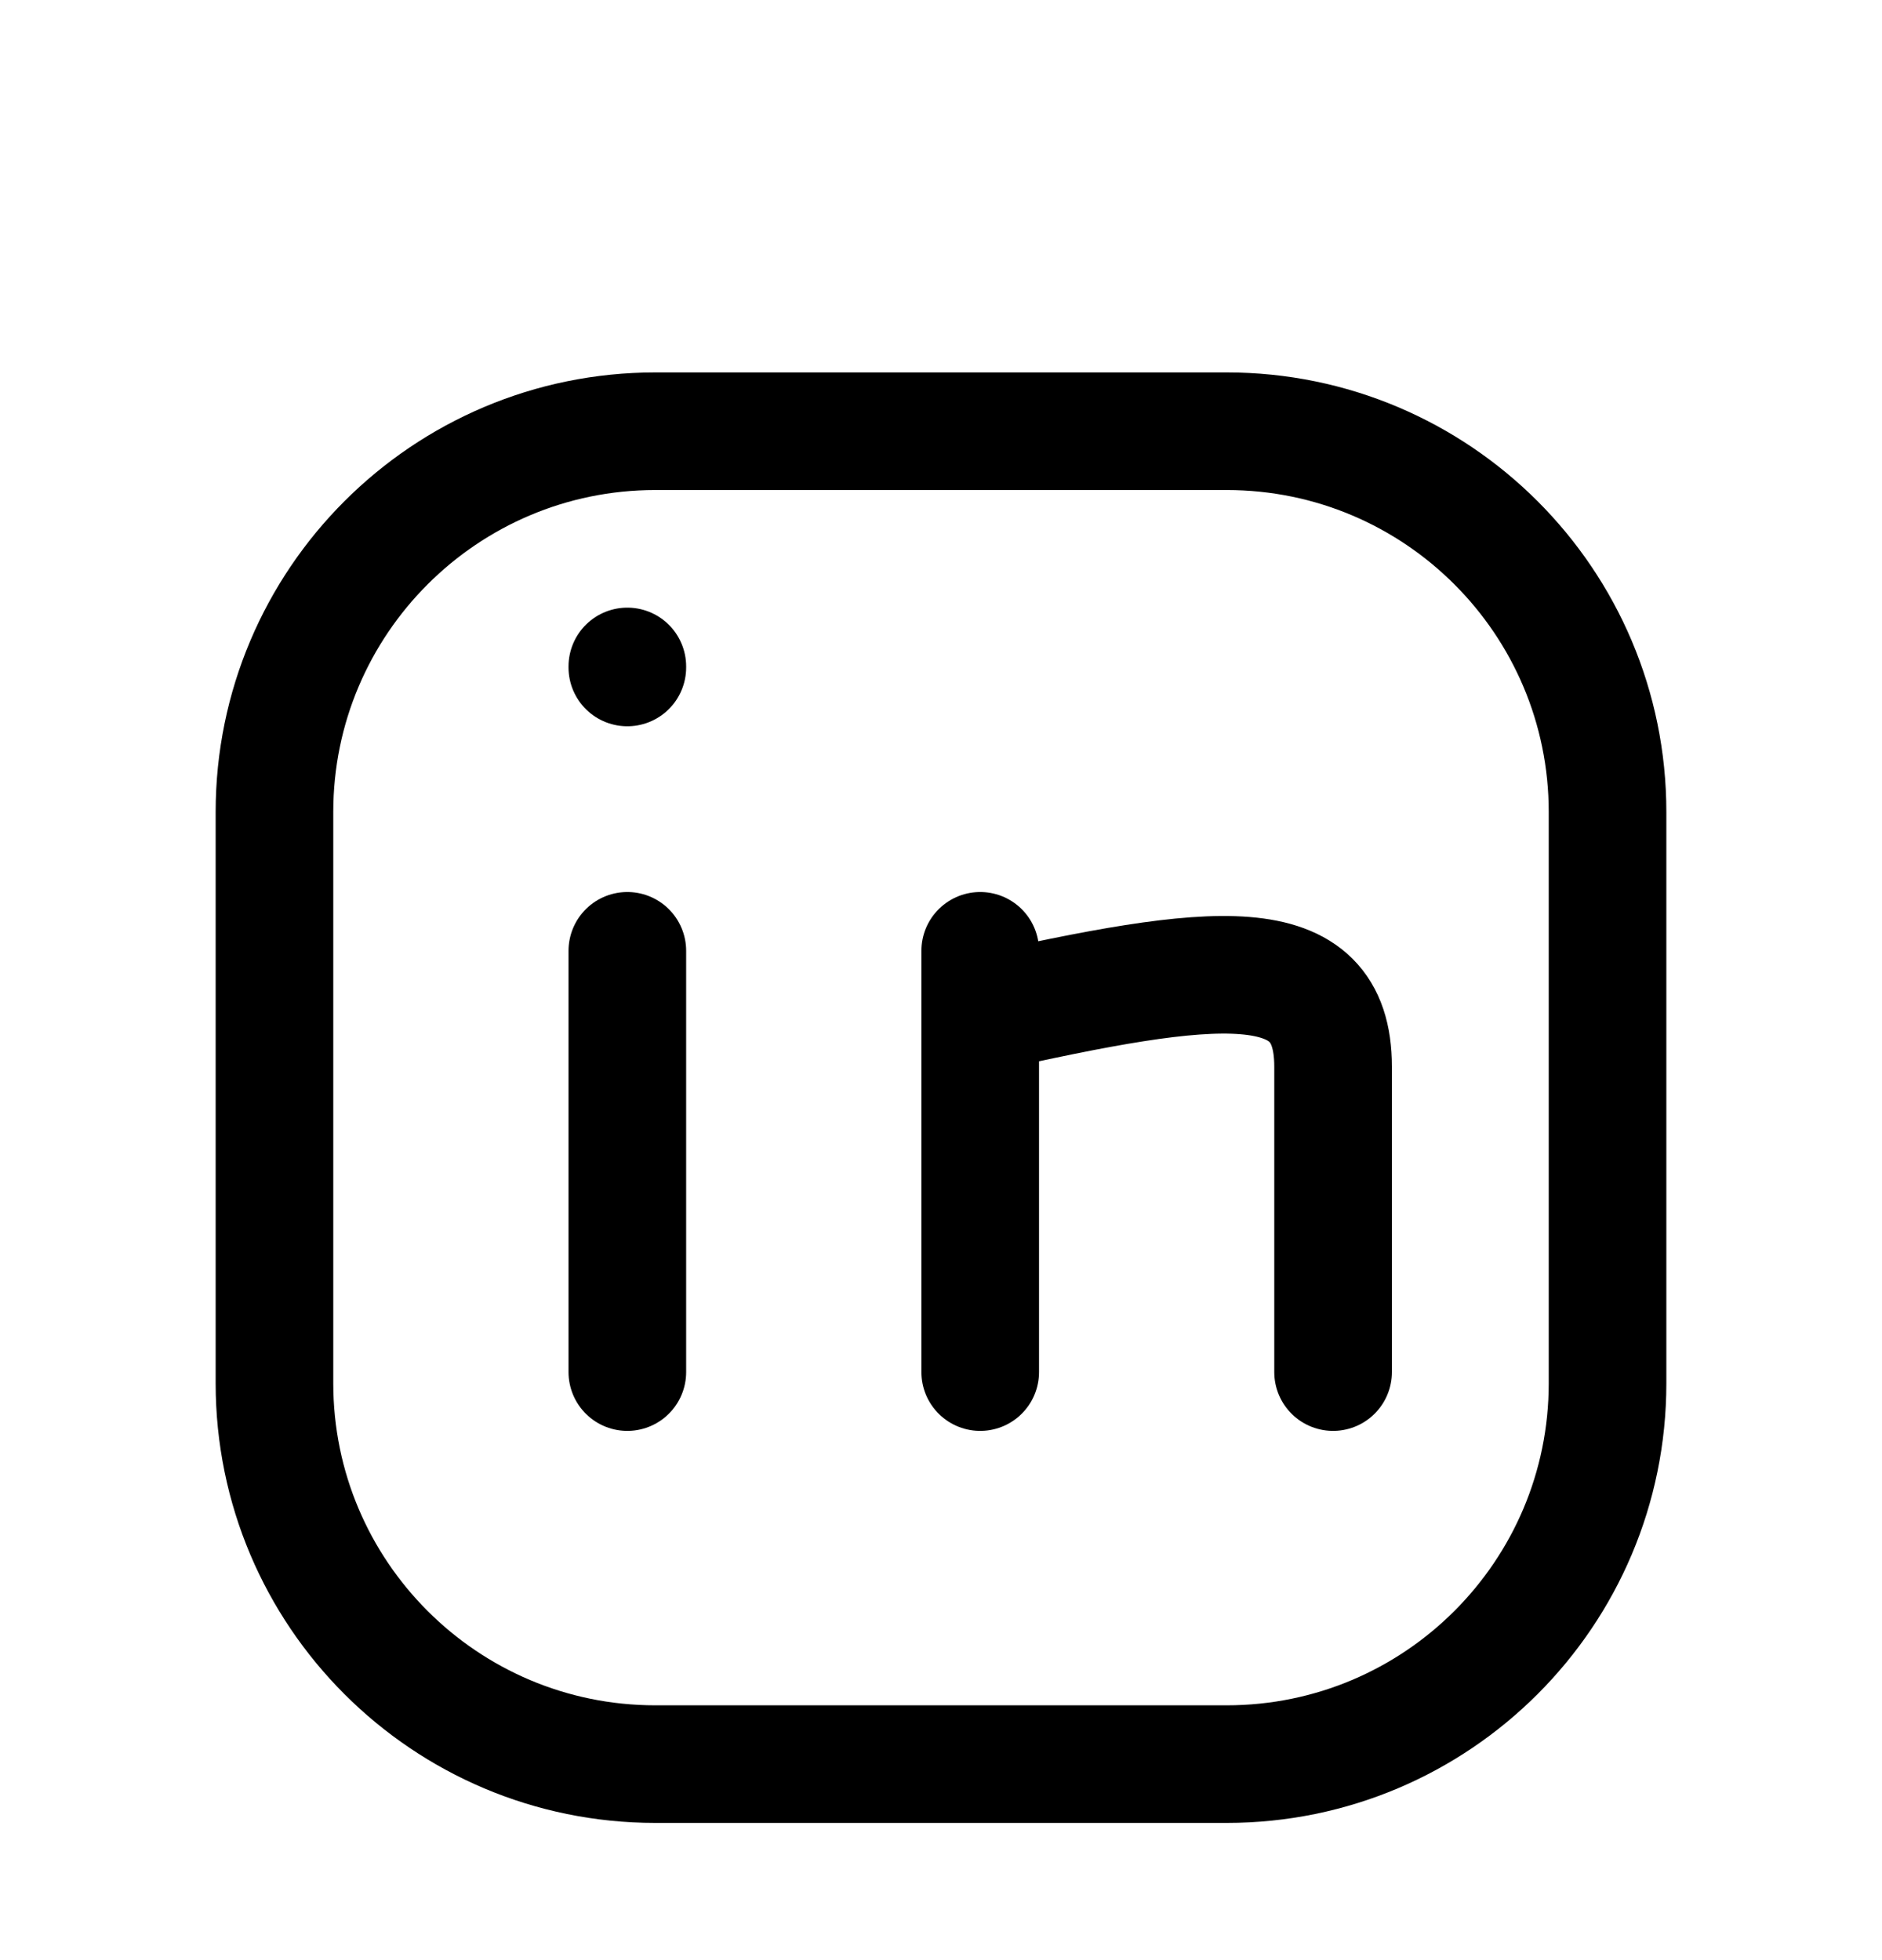
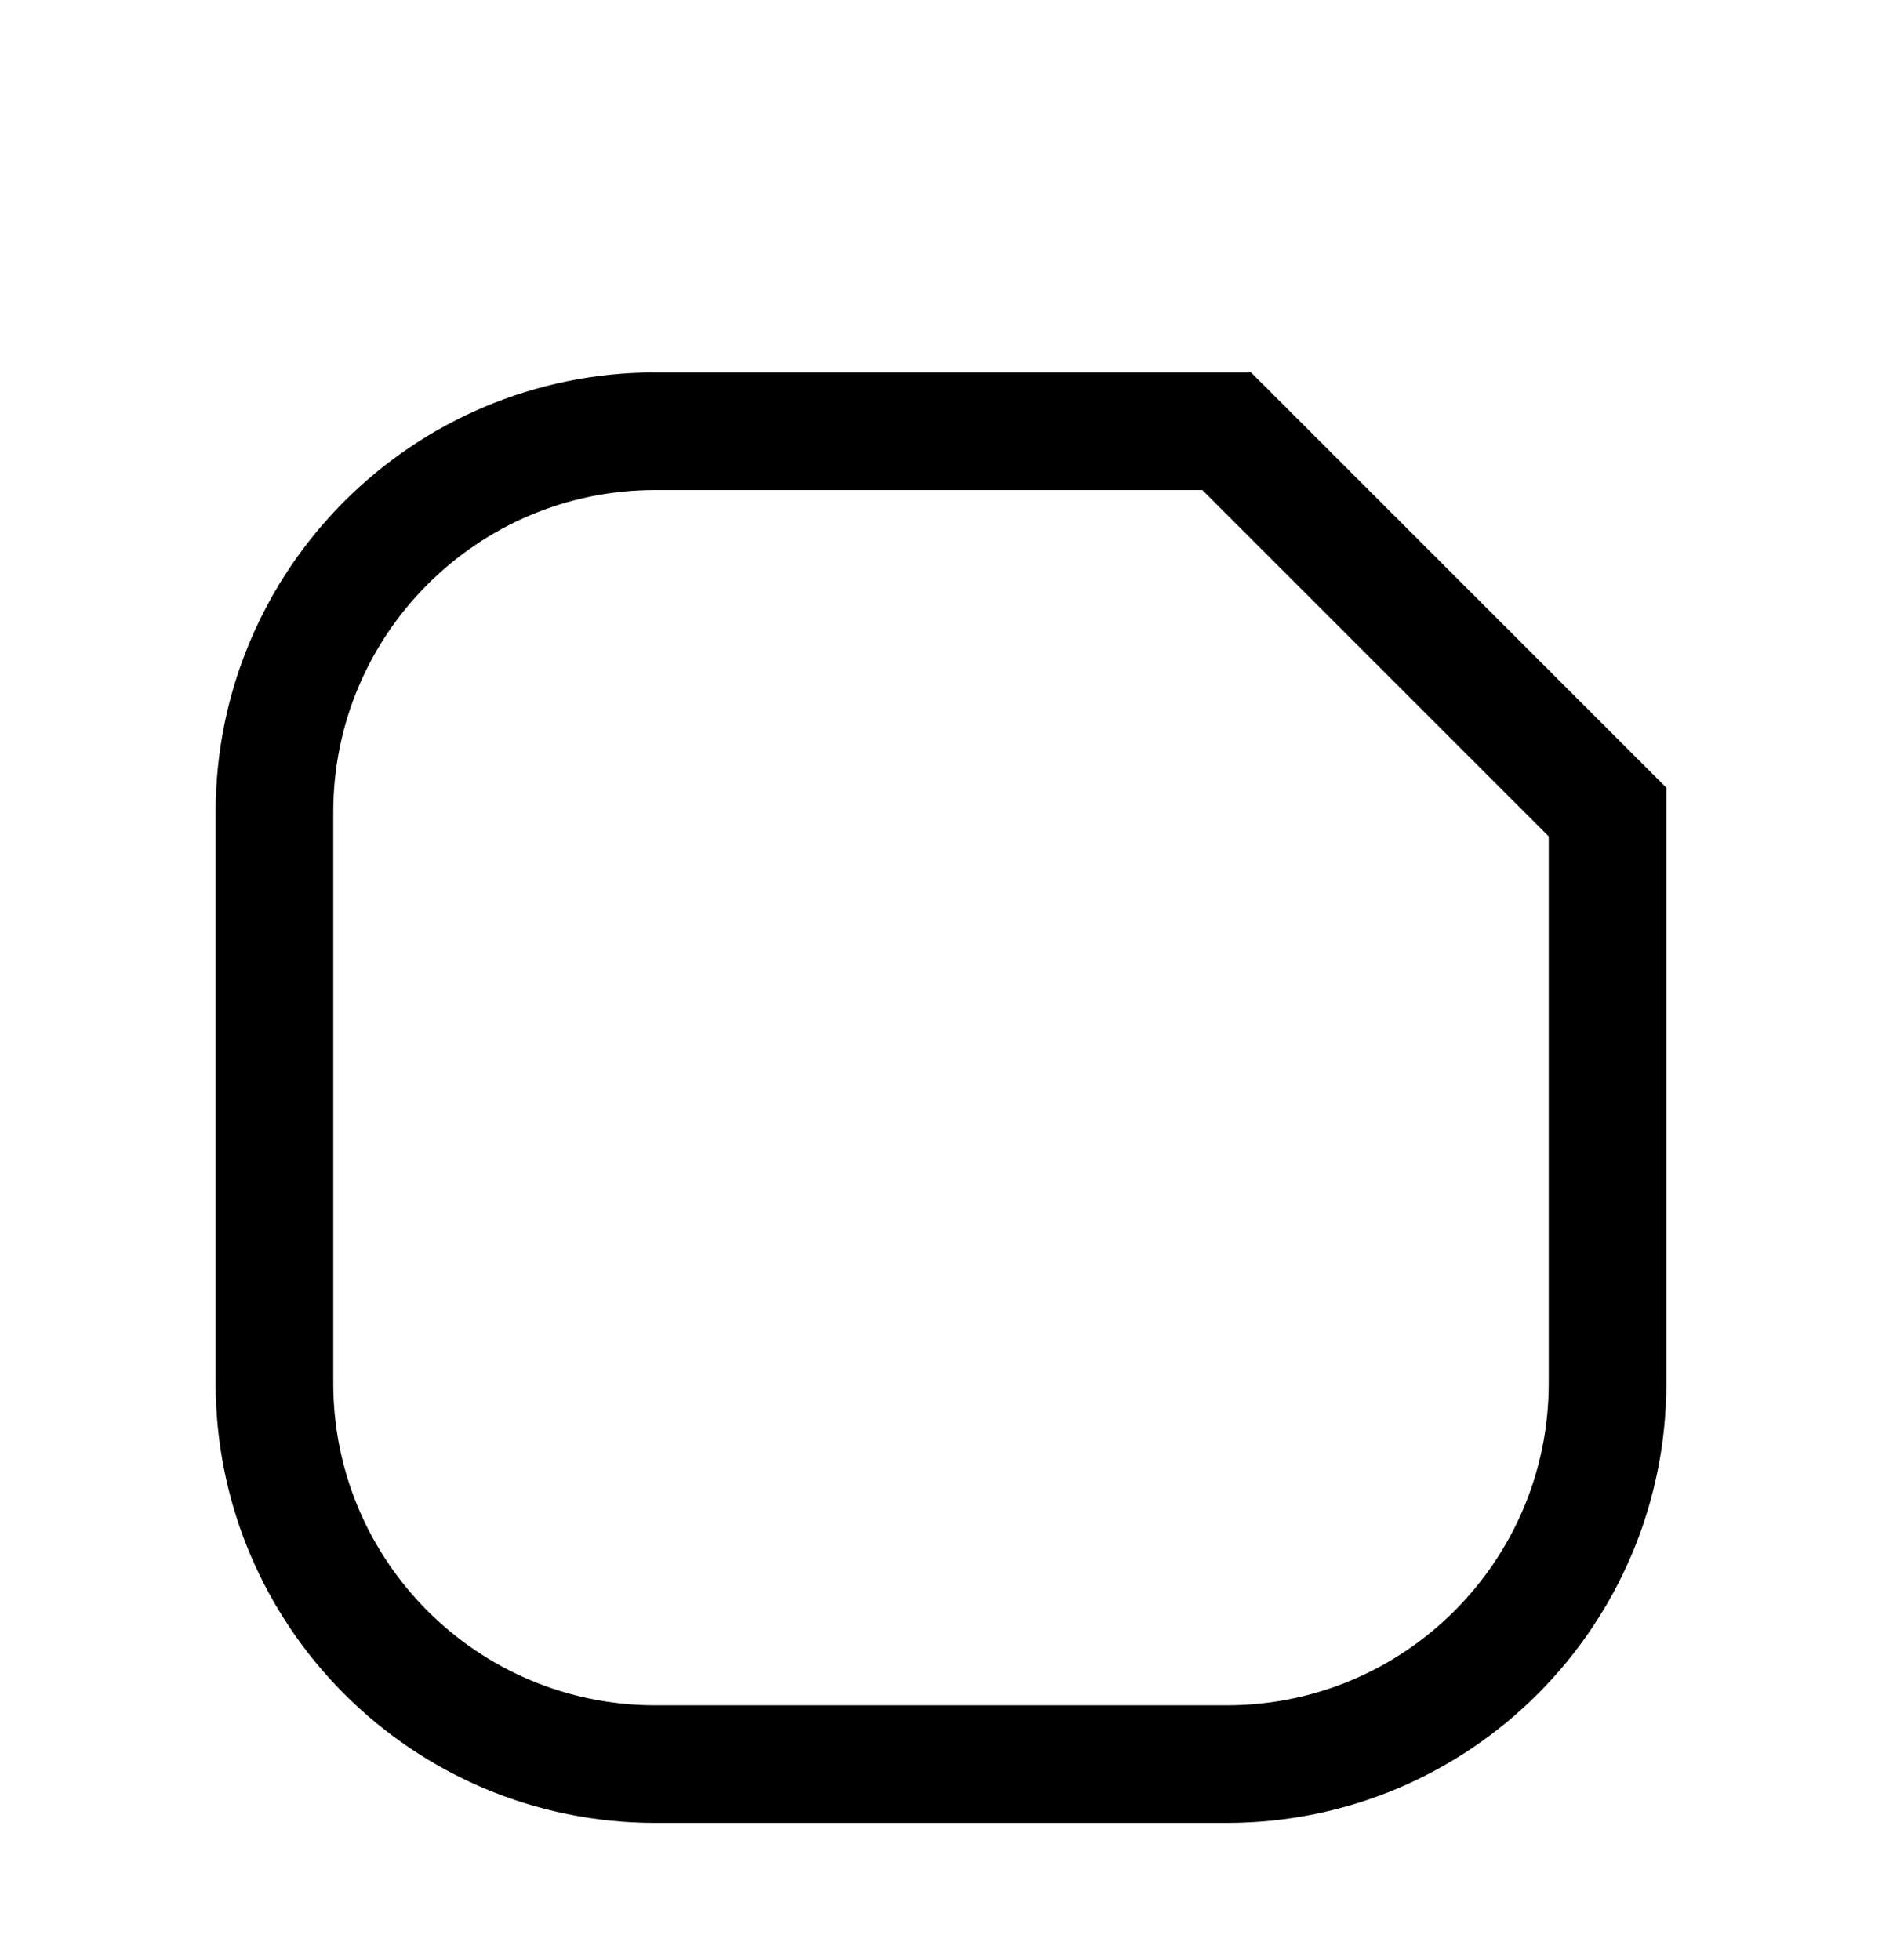
<svg xmlns="http://www.w3.org/2000/svg" width="24" height="25" viewBox="0 0 24 25" fill="none">
-   <path d="M15.643 5.5H8.357C5.675 5.5 3.5 7.675 3.5 10.357V17.643C3.5 20.325 5.675 22.5 8.357 22.5H15.643C18.325 22.5 20.5 20.325 20.5 17.643V10.357C20.5 7.675 18.325 5.5 15.643 5.5Z" stroke="black" stroke-width="1.5" />
-   <path d="M8 12.127V17.5M8 8.5V8.513M12.5 12.127V12.933M12.5 12.933V17.5M12.5 12.933C15.5 12.261 17 12.075 17 13.604V17.5" stroke="black" stroke-width="1.5" stroke-linecap="round" />
+   <path d="M15.643 5.5H8.357C5.675 5.5 3.5 7.675 3.5 10.357V17.643C3.5 20.325 5.675 22.5 8.357 22.5H15.643C18.325 22.5 20.5 20.325 20.5 17.643V10.357Z" stroke="black" stroke-width="1.5" />
</svg>